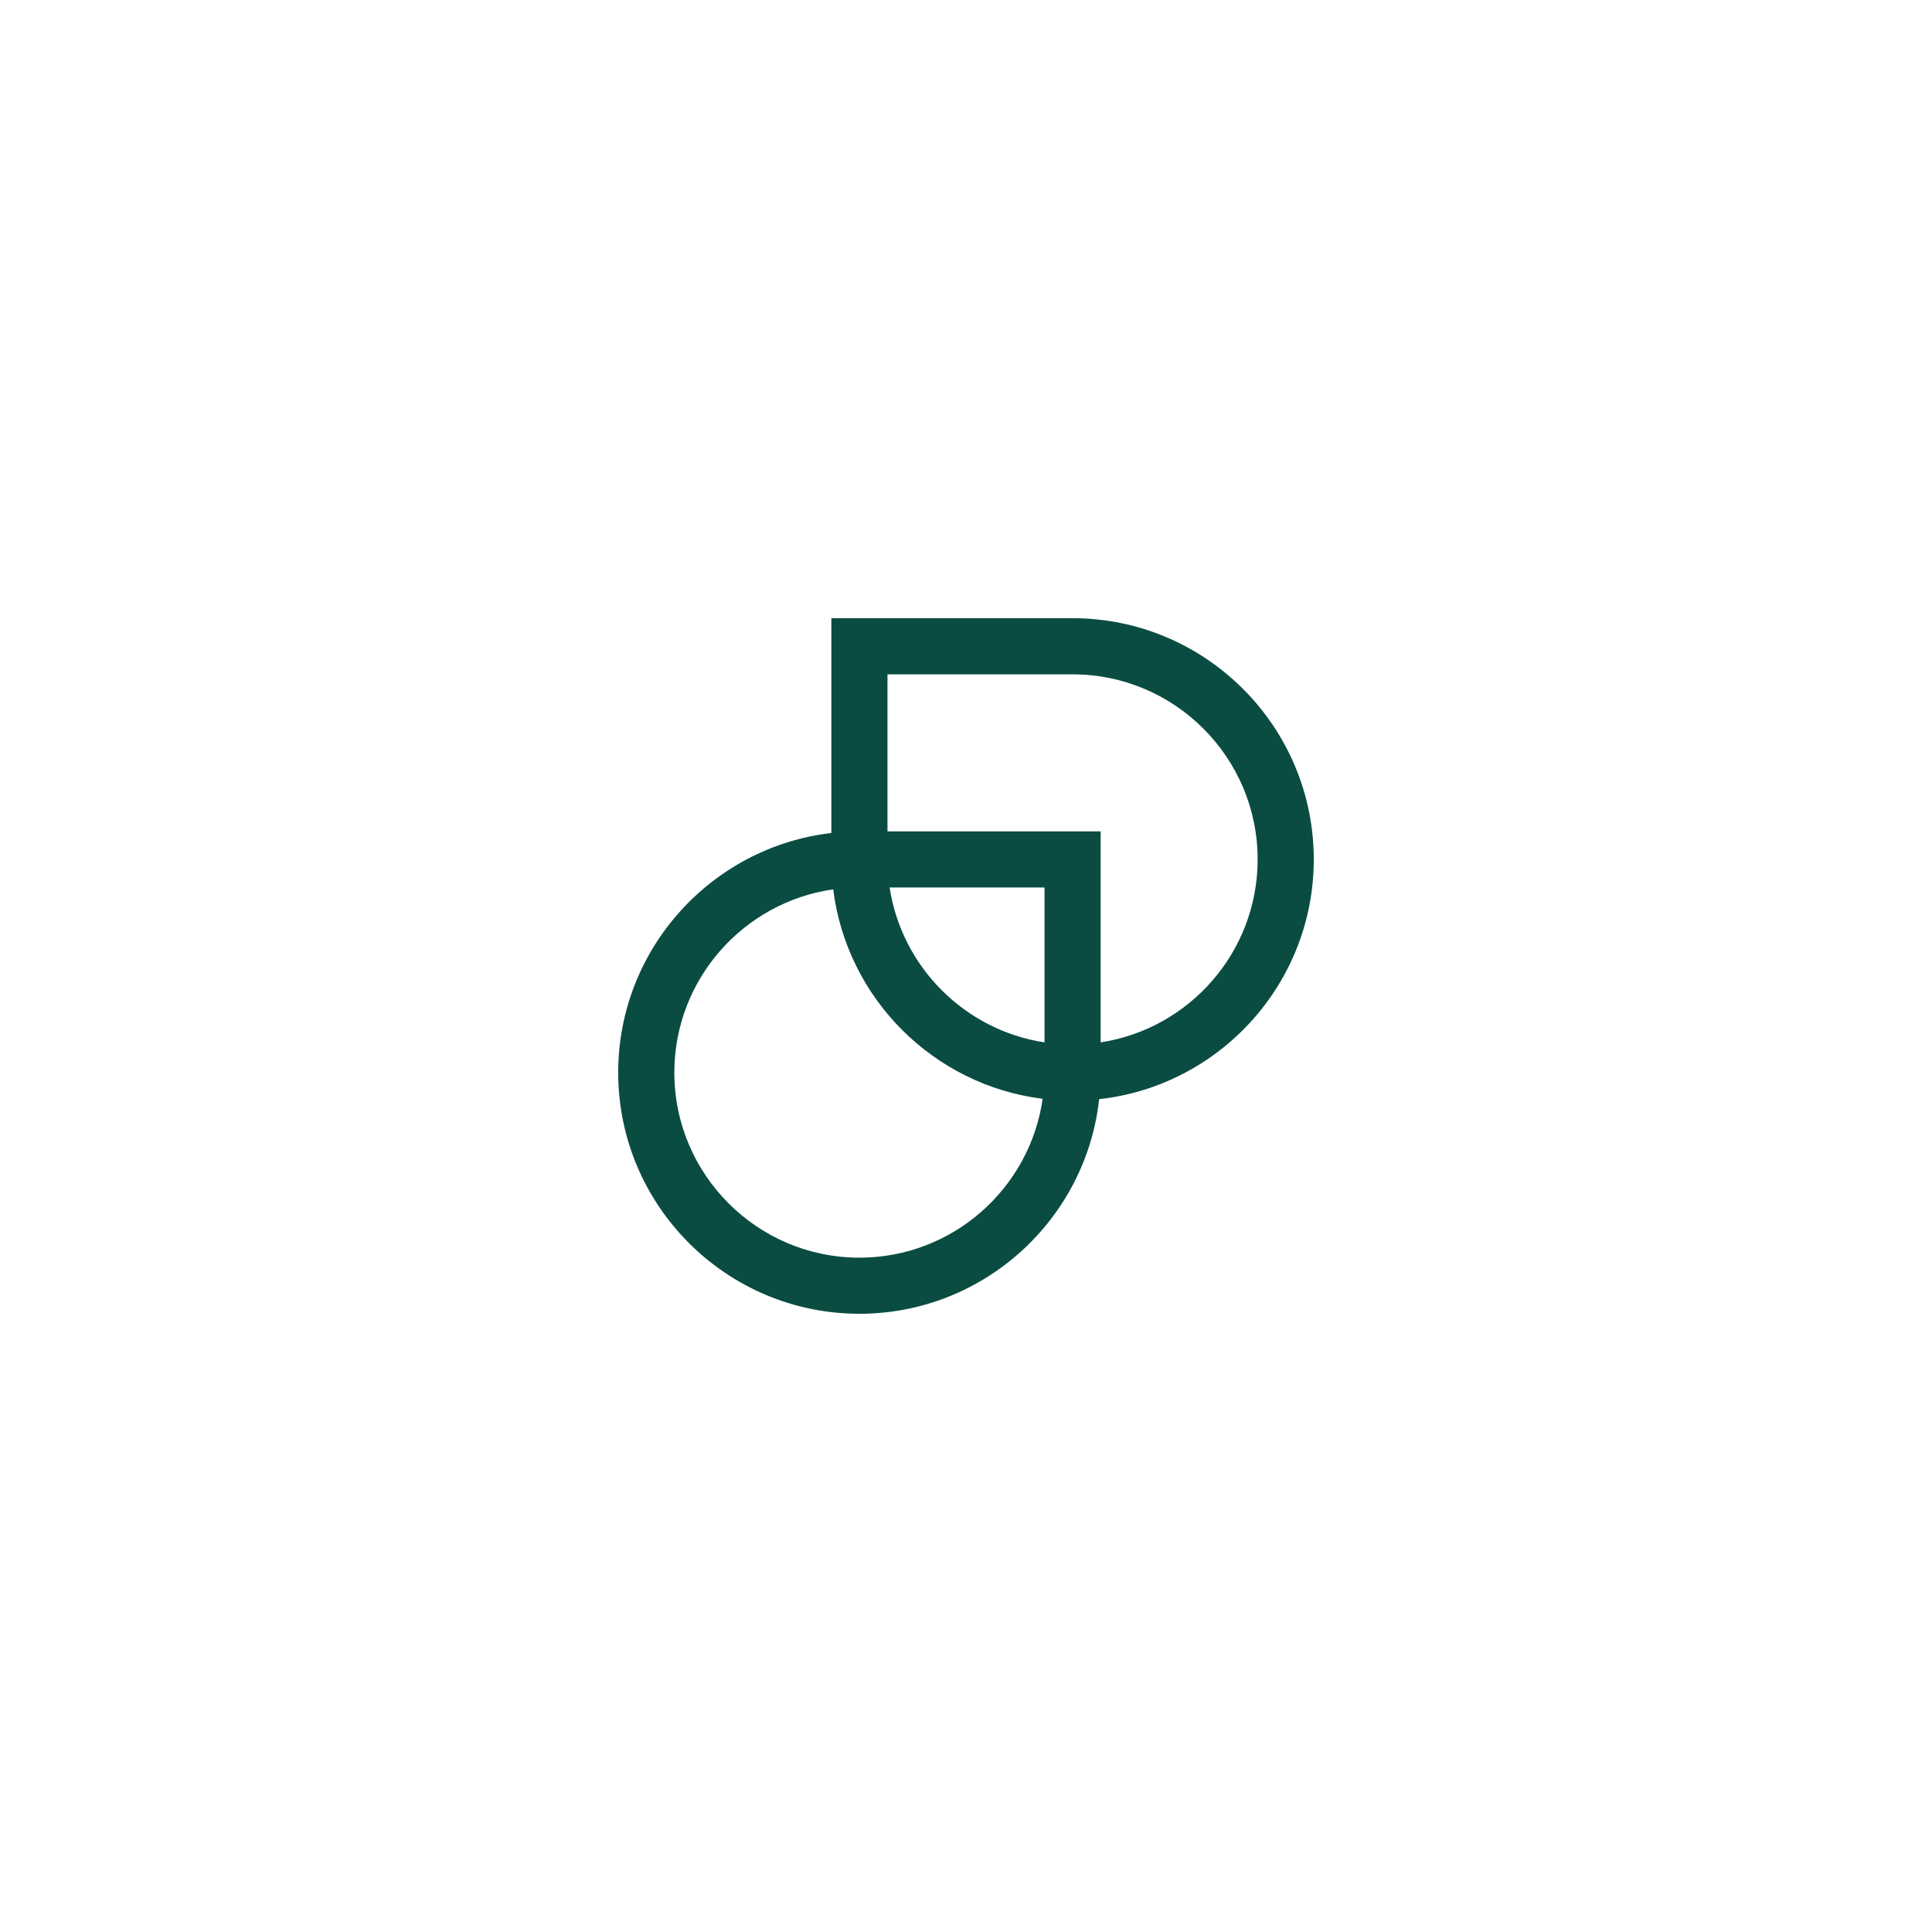
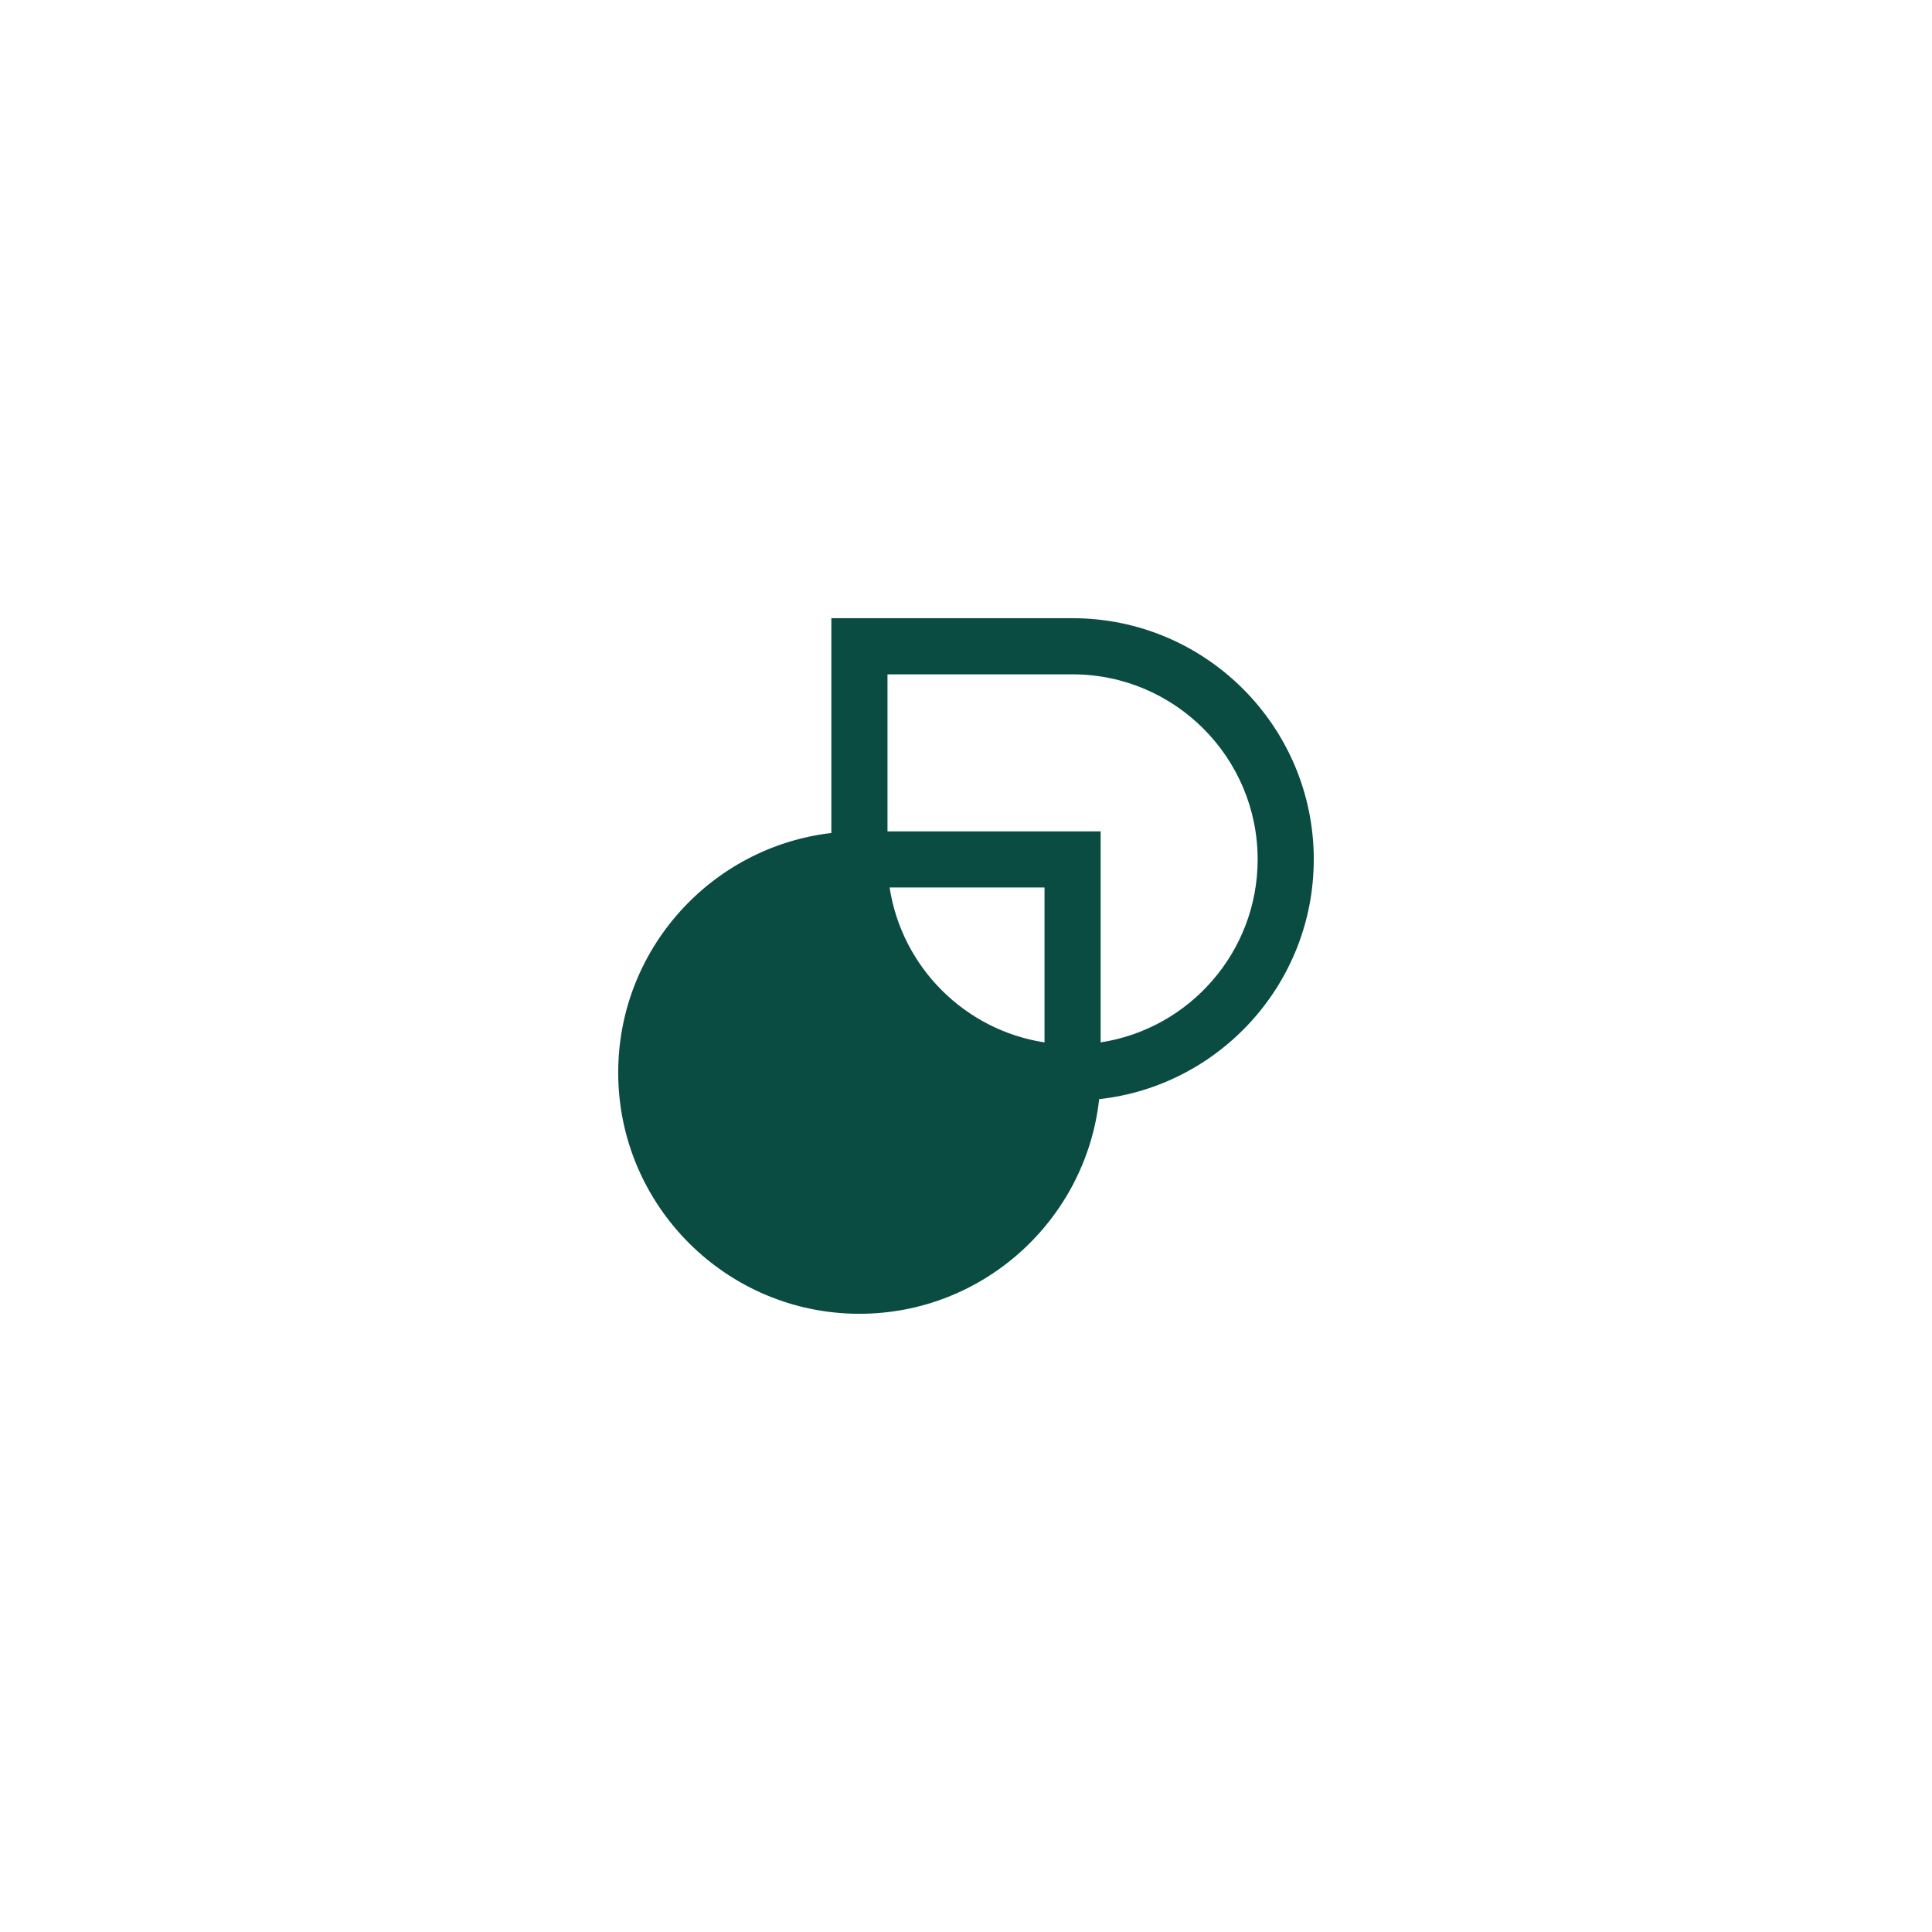
<svg xmlns="http://www.w3.org/2000/svg" id="a" width="1080" height="1080" viewBox="0 0 1080 1080">
  <defs>
    <style>.b{fill:#0a4c42;}</style>
  </defs>
-   <path class="b" d="M734.41,480.42c0-74.35-60.49-134.84-134.84-134.84h-134.84v120.07c-66.99,7.8-119.15,64.88-119.15,133.92,0,74.35,60.49,134.84,134.84,134.84,69.33,0,126.59-52.59,134.01-119.97,67.38-7.42,119.97-64.69,119.97-134.01ZM583.89,582.7c-44.52-6.8-79.79-42.07-86.59-86.59h86.59v86.59ZM480.42,703.04c-57.05,0-103.46-46.41-103.46-103.46,0-52.08,38.68-95.29,88.82-102.42,7.58,61,56.07,109.49,117.07,117.07-7.14,50.14-50.34,88.82-102.42,88.82ZM615.26,582.7v-117.96h-119.15v-87.78h103.46c57.05,0,103.46,46.41,103.46,103.46,0,51.72-38.14,94.7-87.78,102.28Z" />
+   <path class="b" d="M734.41,480.42c0-74.35-60.49-134.84-134.84-134.84h-134.84v120.07c-66.99,7.8-119.15,64.88-119.15,133.92,0,74.35,60.49,134.84,134.84,134.84,69.33,0,126.59-52.59,134.01-119.97,67.38-7.42,119.97-64.69,119.97-134.01ZM583.89,582.7c-44.52-6.8-79.79-42.07-86.59-86.59h86.59v86.59ZM480.42,703.04ZM615.26,582.7v-117.96h-119.15v-87.78h103.46c57.05,0,103.46,46.41,103.46,103.46,0,51.72-38.14,94.7-87.78,102.28Z" />
</svg>